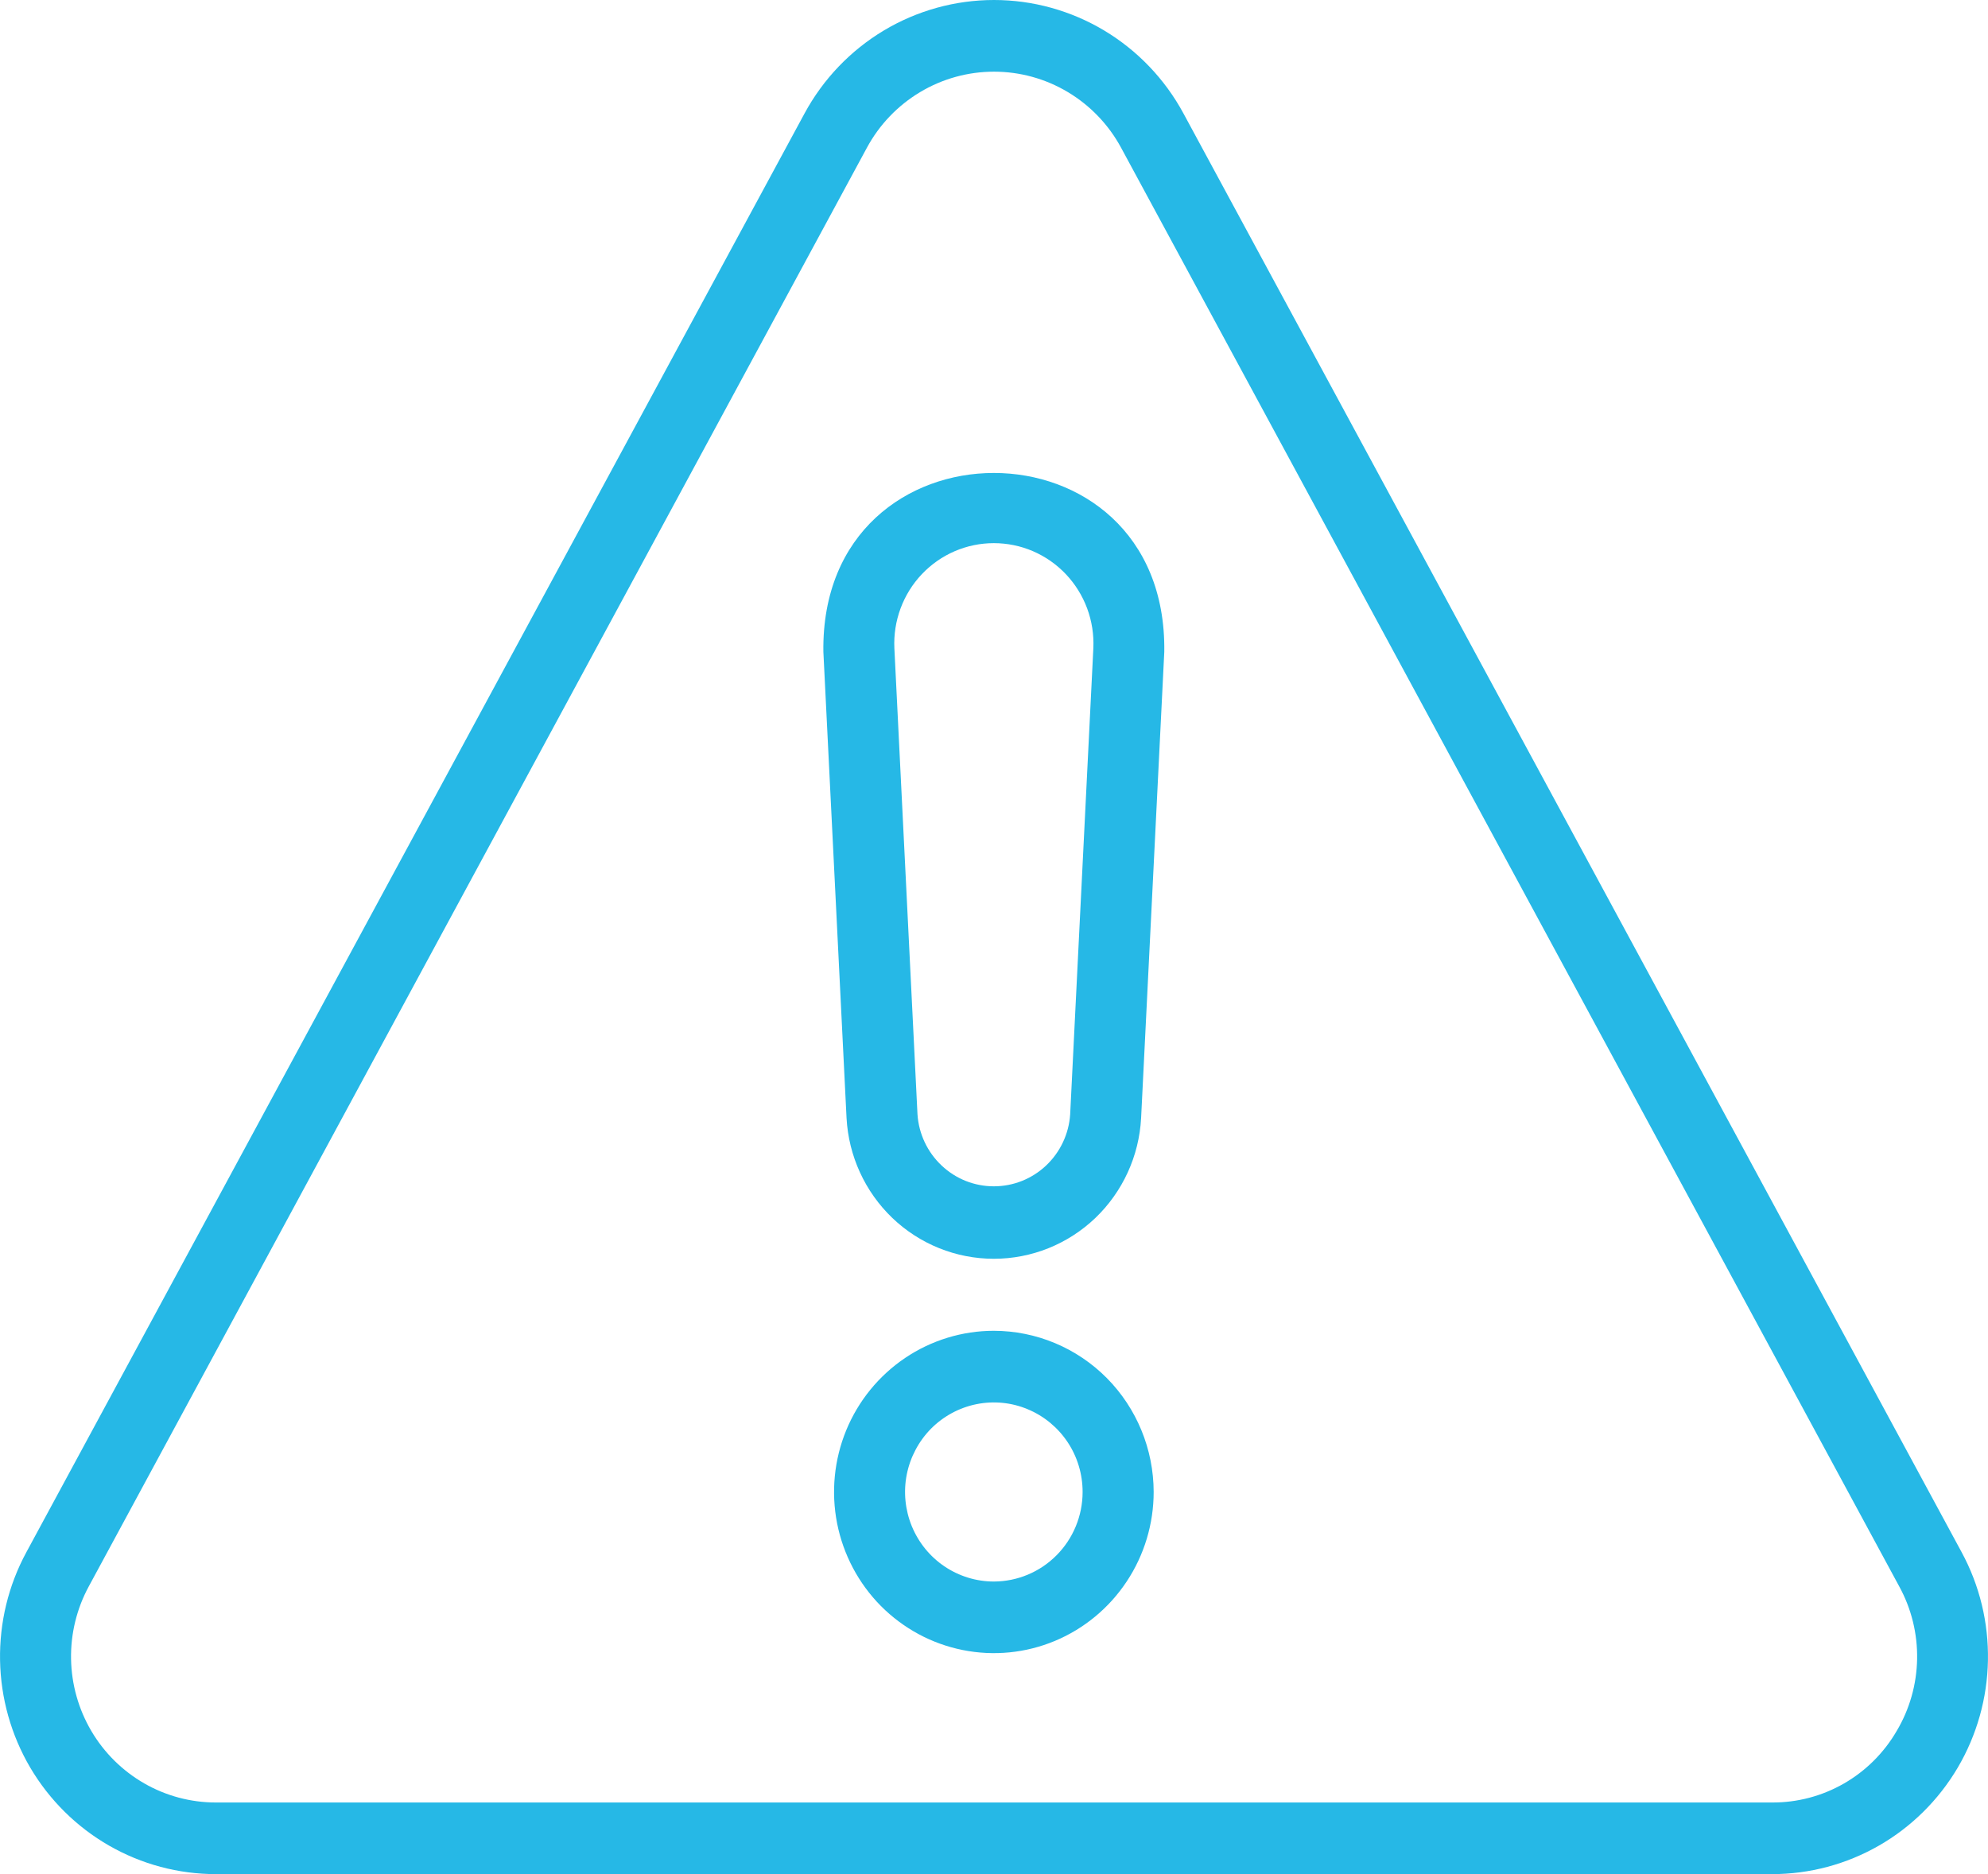
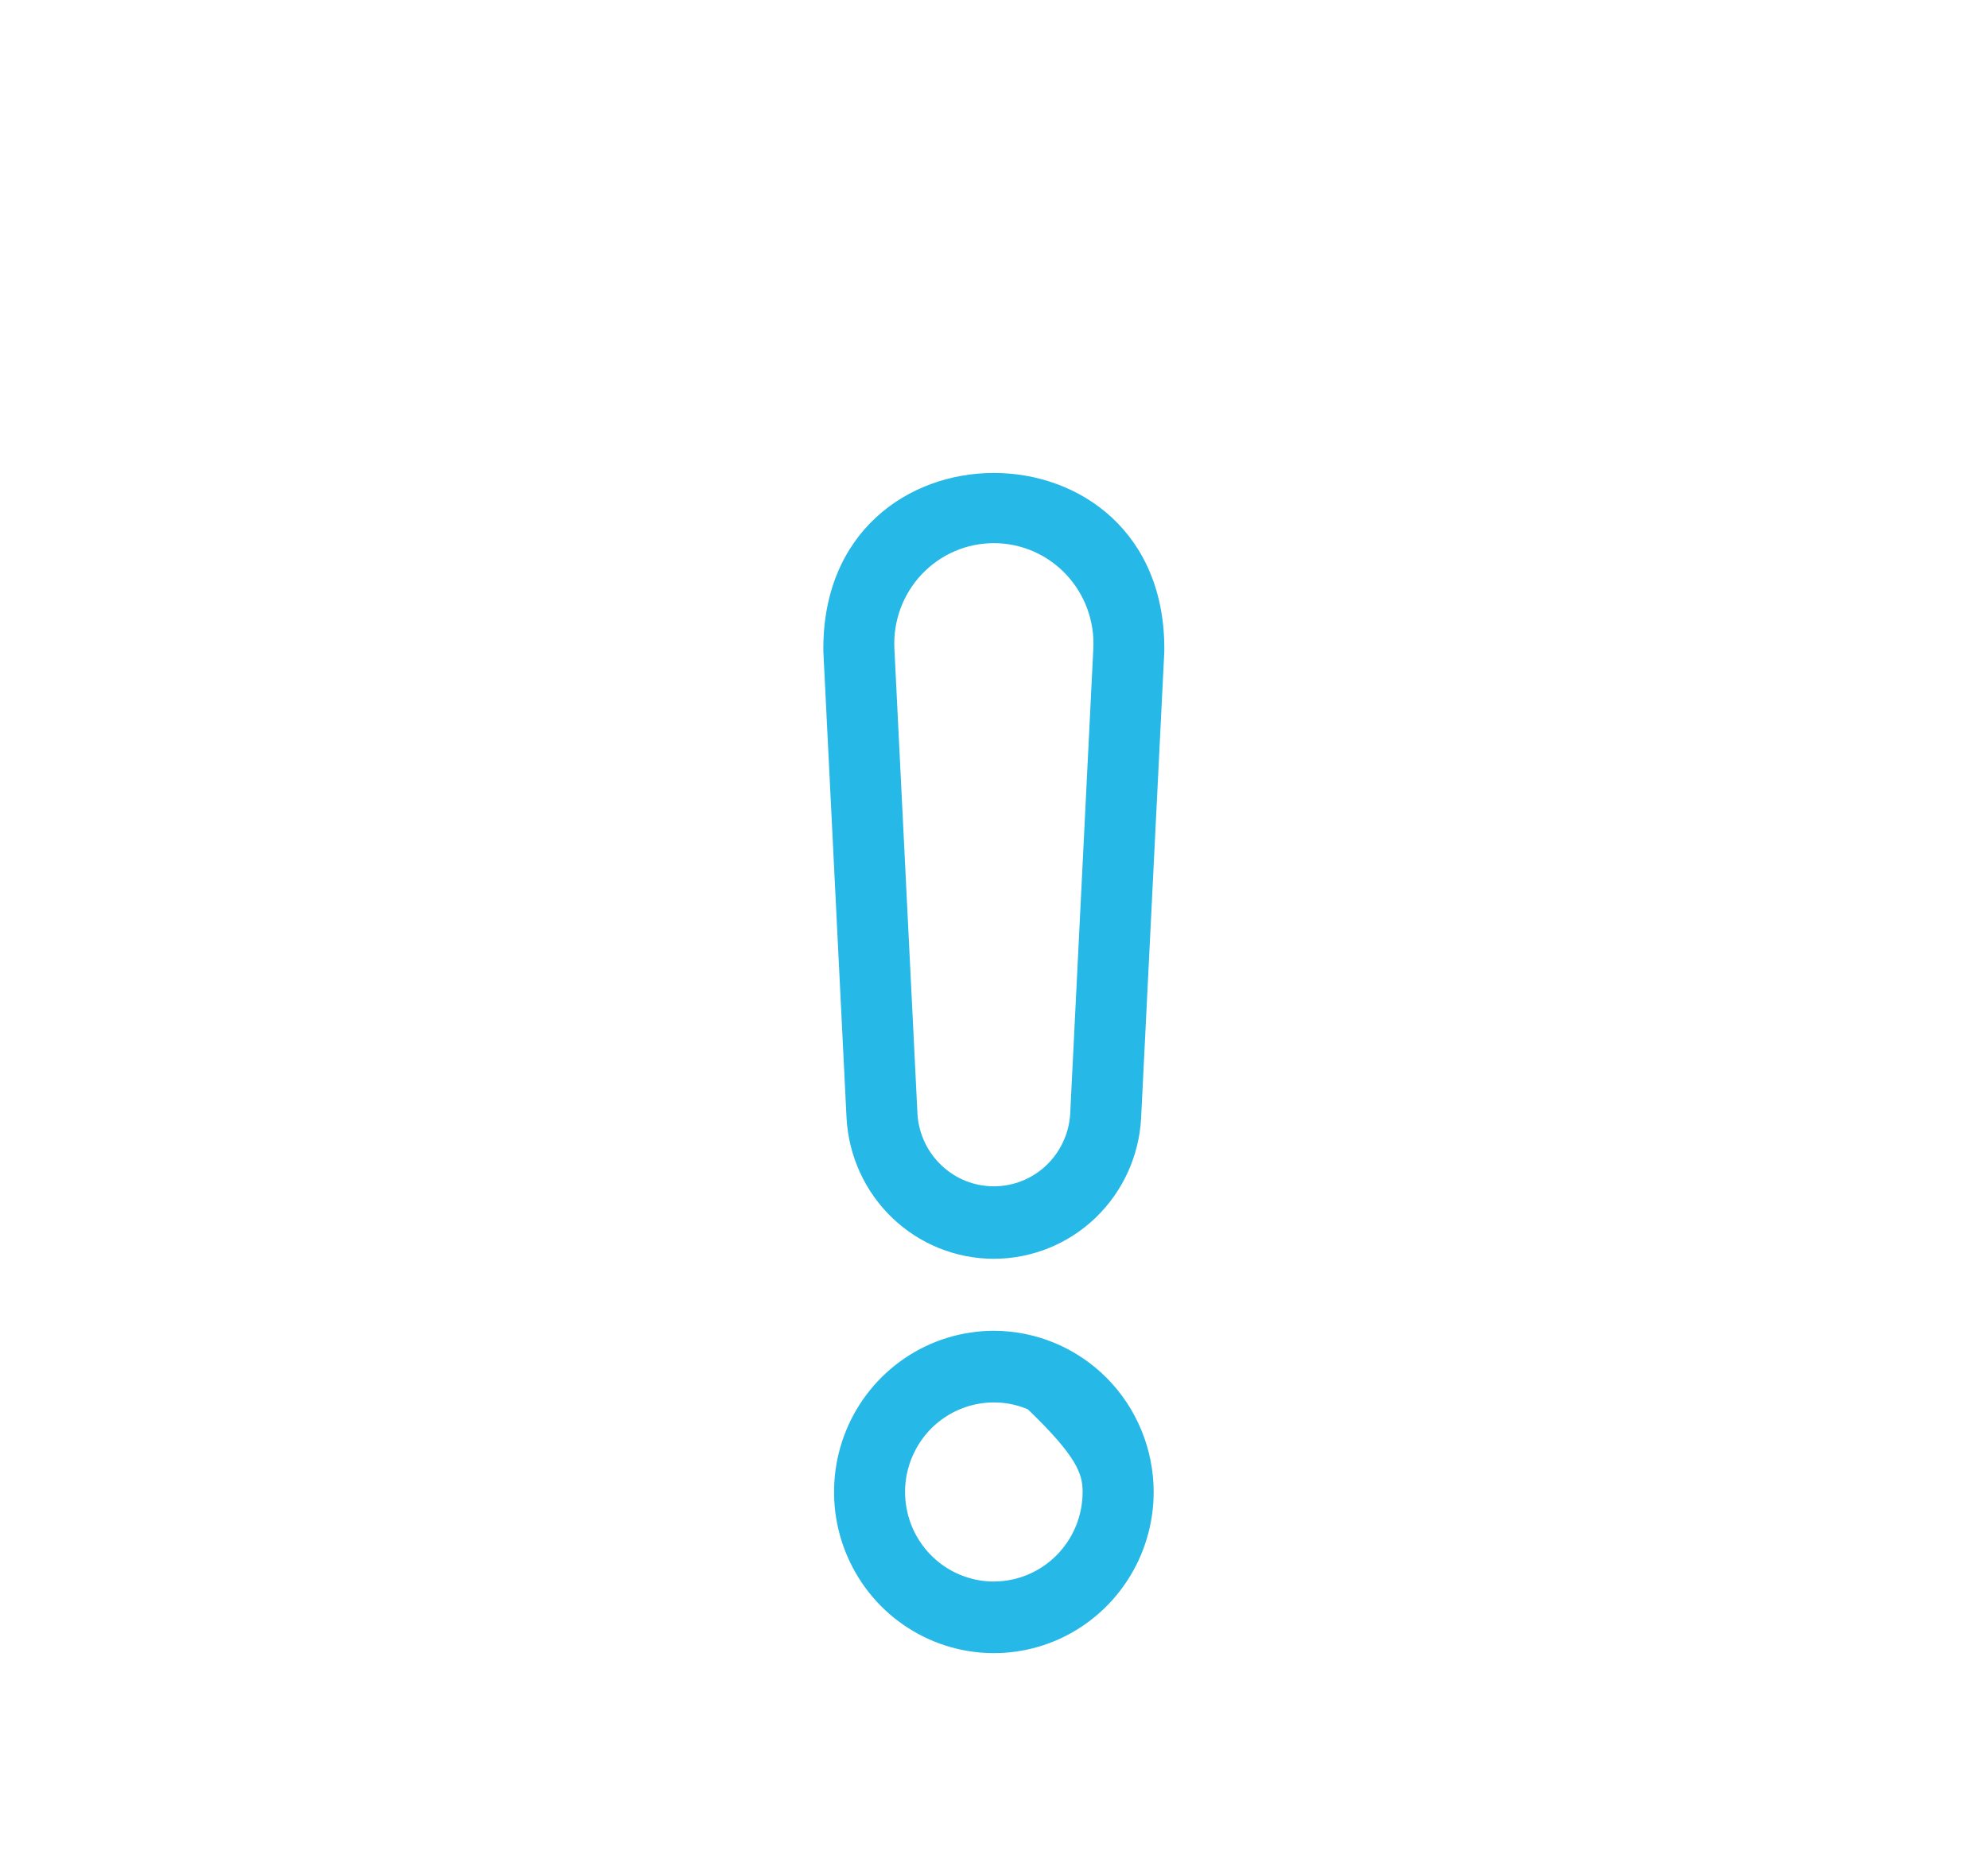
<svg xmlns="http://www.w3.org/2000/svg" width="35" height="33" viewBox="0 0 35 33" fill="none">
-   <path d="M34.536 27.332L20.836 1.998C20.509 1.393 20.027 0.889 19.44 0.537C18.853 0.186 18.183 0 17.5 0C16.817 0 16.147 0.186 15.56 0.537C14.973 0.889 14.491 1.393 14.164 1.998L0.464 27.332C0.148 27.915 -0.011 28.572 0.001 29.237C0.013 29.902 0.196 30.552 0.532 31.124C0.869 31.695 1.347 32.169 1.92 32.498C2.493 32.827 3.141 33 3.8 33H31.2C31.859 33 32.507 32.827 33.08 32.498C33.653 32.169 34.131 31.695 34.468 31.124C34.804 30.552 34.987 29.902 34.999 29.237C35.011 28.572 34.852 27.915 34.536 27.332ZM33.392 30.48C33.168 30.865 32.848 31.184 32.463 31.405C32.078 31.626 31.643 31.741 31.2 31.739H3.8C3.358 31.739 2.923 31.623 2.539 31.402C2.155 31.181 1.834 30.864 1.608 30.48C1.382 30.096 1.259 29.66 1.251 29.214C1.243 28.768 1.35 28.328 1.562 27.936L15.262 2.602C15.481 2.196 15.805 1.858 16.199 1.622C16.593 1.386 17.042 1.262 17.5 1.262C17.958 1.262 18.407 1.386 18.801 1.622C19.195 1.858 19.519 2.196 19.738 2.602L33.438 27.936C33.652 28.327 33.76 28.767 33.752 29.214C33.744 29.66 33.62 30.097 33.392 30.48Z" fill="#26B8E6" />
-   <path d="M14.496 11.477L14.904 19.686C14.94 20.355 15.229 20.985 15.711 21.447C16.193 21.908 16.833 22.165 17.497 22.165C18.162 22.165 18.801 21.908 19.284 21.447C19.766 20.985 20.055 20.355 20.09 19.686L20.498 11.477C20.556 7.278 14.439 7.279 14.496 11.477ZM18.841 19.623C18.818 19.966 18.666 20.288 18.417 20.523C18.167 20.759 17.839 20.889 17.497 20.889C17.156 20.889 16.827 20.759 16.578 20.523C16.328 20.288 16.176 19.966 16.153 19.623L15.746 11.414C15.735 11.175 15.772 10.937 15.855 10.713C15.938 10.489 16.065 10.284 16.229 10.111C16.393 9.938 16.59 9.8 16.808 9.706C17.026 9.612 17.26 9.564 17.497 9.564C17.734 9.564 17.969 9.612 18.187 9.706C18.405 9.8 18.602 9.938 18.766 10.111C18.929 10.284 19.057 10.489 19.14 10.713C19.223 10.937 19.26 11.175 19.249 11.414L18.841 19.623ZM17.497 23.433C16.941 23.433 16.397 23.6 15.934 23.912C15.472 24.224 15.111 24.667 14.898 25.185C14.685 25.704 14.63 26.274 14.738 26.825C14.847 27.375 15.115 27.881 15.508 28.278C15.902 28.674 16.403 28.945 16.948 29.054C17.494 29.164 18.06 29.108 18.574 28.893C19.088 28.678 19.527 28.314 19.836 27.848C20.146 27.381 20.311 26.832 20.311 26.271C20.31 25.519 20.013 24.797 19.486 24.265C18.958 23.733 18.243 23.434 17.497 23.433ZM17.497 27.848C17.188 27.848 16.886 27.755 16.629 27.582C16.372 27.409 16.172 27.163 16.053 26.874C15.935 26.586 15.904 26.269 15.964 25.964C16.025 25.658 16.174 25.377 16.392 25.156C16.611 24.936 16.889 24.786 17.192 24.725C17.496 24.664 17.81 24.695 18.095 24.815C18.381 24.934 18.625 25.136 18.797 25.395C18.969 25.654 19.06 25.959 19.06 26.271C19.06 26.689 18.895 27.09 18.602 27.385C18.309 27.681 17.912 27.847 17.497 27.848Z" fill="#26B8E6" />
+   <path d="M14.496 11.477L14.904 19.686C14.94 20.355 15.229 20.985 15.711 21.447C16.193 21.908 16.833 22.165 17.497 22.165C18.162 22.165 18.801 21.908 19.284 21.447C19.766 20.985 20.055 20.355 20.09 19.686L20.498 11.477C20.556 7.278 14.439 7.279 14.496 11.477ZM18.841 19.623C18.818 19.966 18.666 20.288 18.417 20.523C18.167 20.759 17.839 20.889 17.497 20.889C17.156 20.889 16.827 20.759 16.578 20.523C16.328 20.288 16.176 19.966 16.153 19.623L15.746 11.414C15.735 11.175 15.772 10.937 15.855 10.713C15.938 10.489 16.065 10.284 16.229 10.111C16.393 9.938 16.59 9.8 16.808 9.706C17.026 9.612 17.26 9.564 17.497 9.564C17.734 9.564 17.969 9.612 18.187 9.706C18.405 9.8 18.602 9.938 18.766 10.111C18.929 10.284 19.057 10.489 19.14 10.713C19.223 10.937 19.26 11.175 19.249 11.414L18.841 19.623ZM17.497 23.433C16.941 23.433 16.397 23.6 15.934 23.912C15.472 24.224 15.111 24.667 14.898 25.185C14.685 25.704 14.63 26.274 14.738 26.825C14.847 27.375 15.115 27.881 15.508 28.278C15.902 28.674 16.403 28.945 16.948 29.054C17.494 29.164 18.06 29.108 18.574 28.893C19.088 28.678 19.527 28.314 19.836 27.848C20.146 27.381 20.311 26.832 20.311 26.271C20.31 25.519 20.013 24.797 19.486 24.265C18.958 23.733 18.243 23.434 17.497 23.433ZM17.497 27.848C17.188 27.848 16.886 27.755 16.629 27.582C16.372 27.409 16.172 27.163 16.053 26.874C15.935 26.586 15.904 26.269 15.964 25.964C16.025 25.658 16.174 25.377 16.392 25.156C16.611 24.936 16.889 24.786 17.192 24.725C17.496 24.664 17.81 24.695 18.095 24.815C18.969 25.654 19.06 25.959 19.06 26.271C19.06 26.689 18.895 27.09 18.602 27.385C18.309 27.681 17.912 27.847 17.497 27.848Z" fill="#26B8E6" />
</svg>